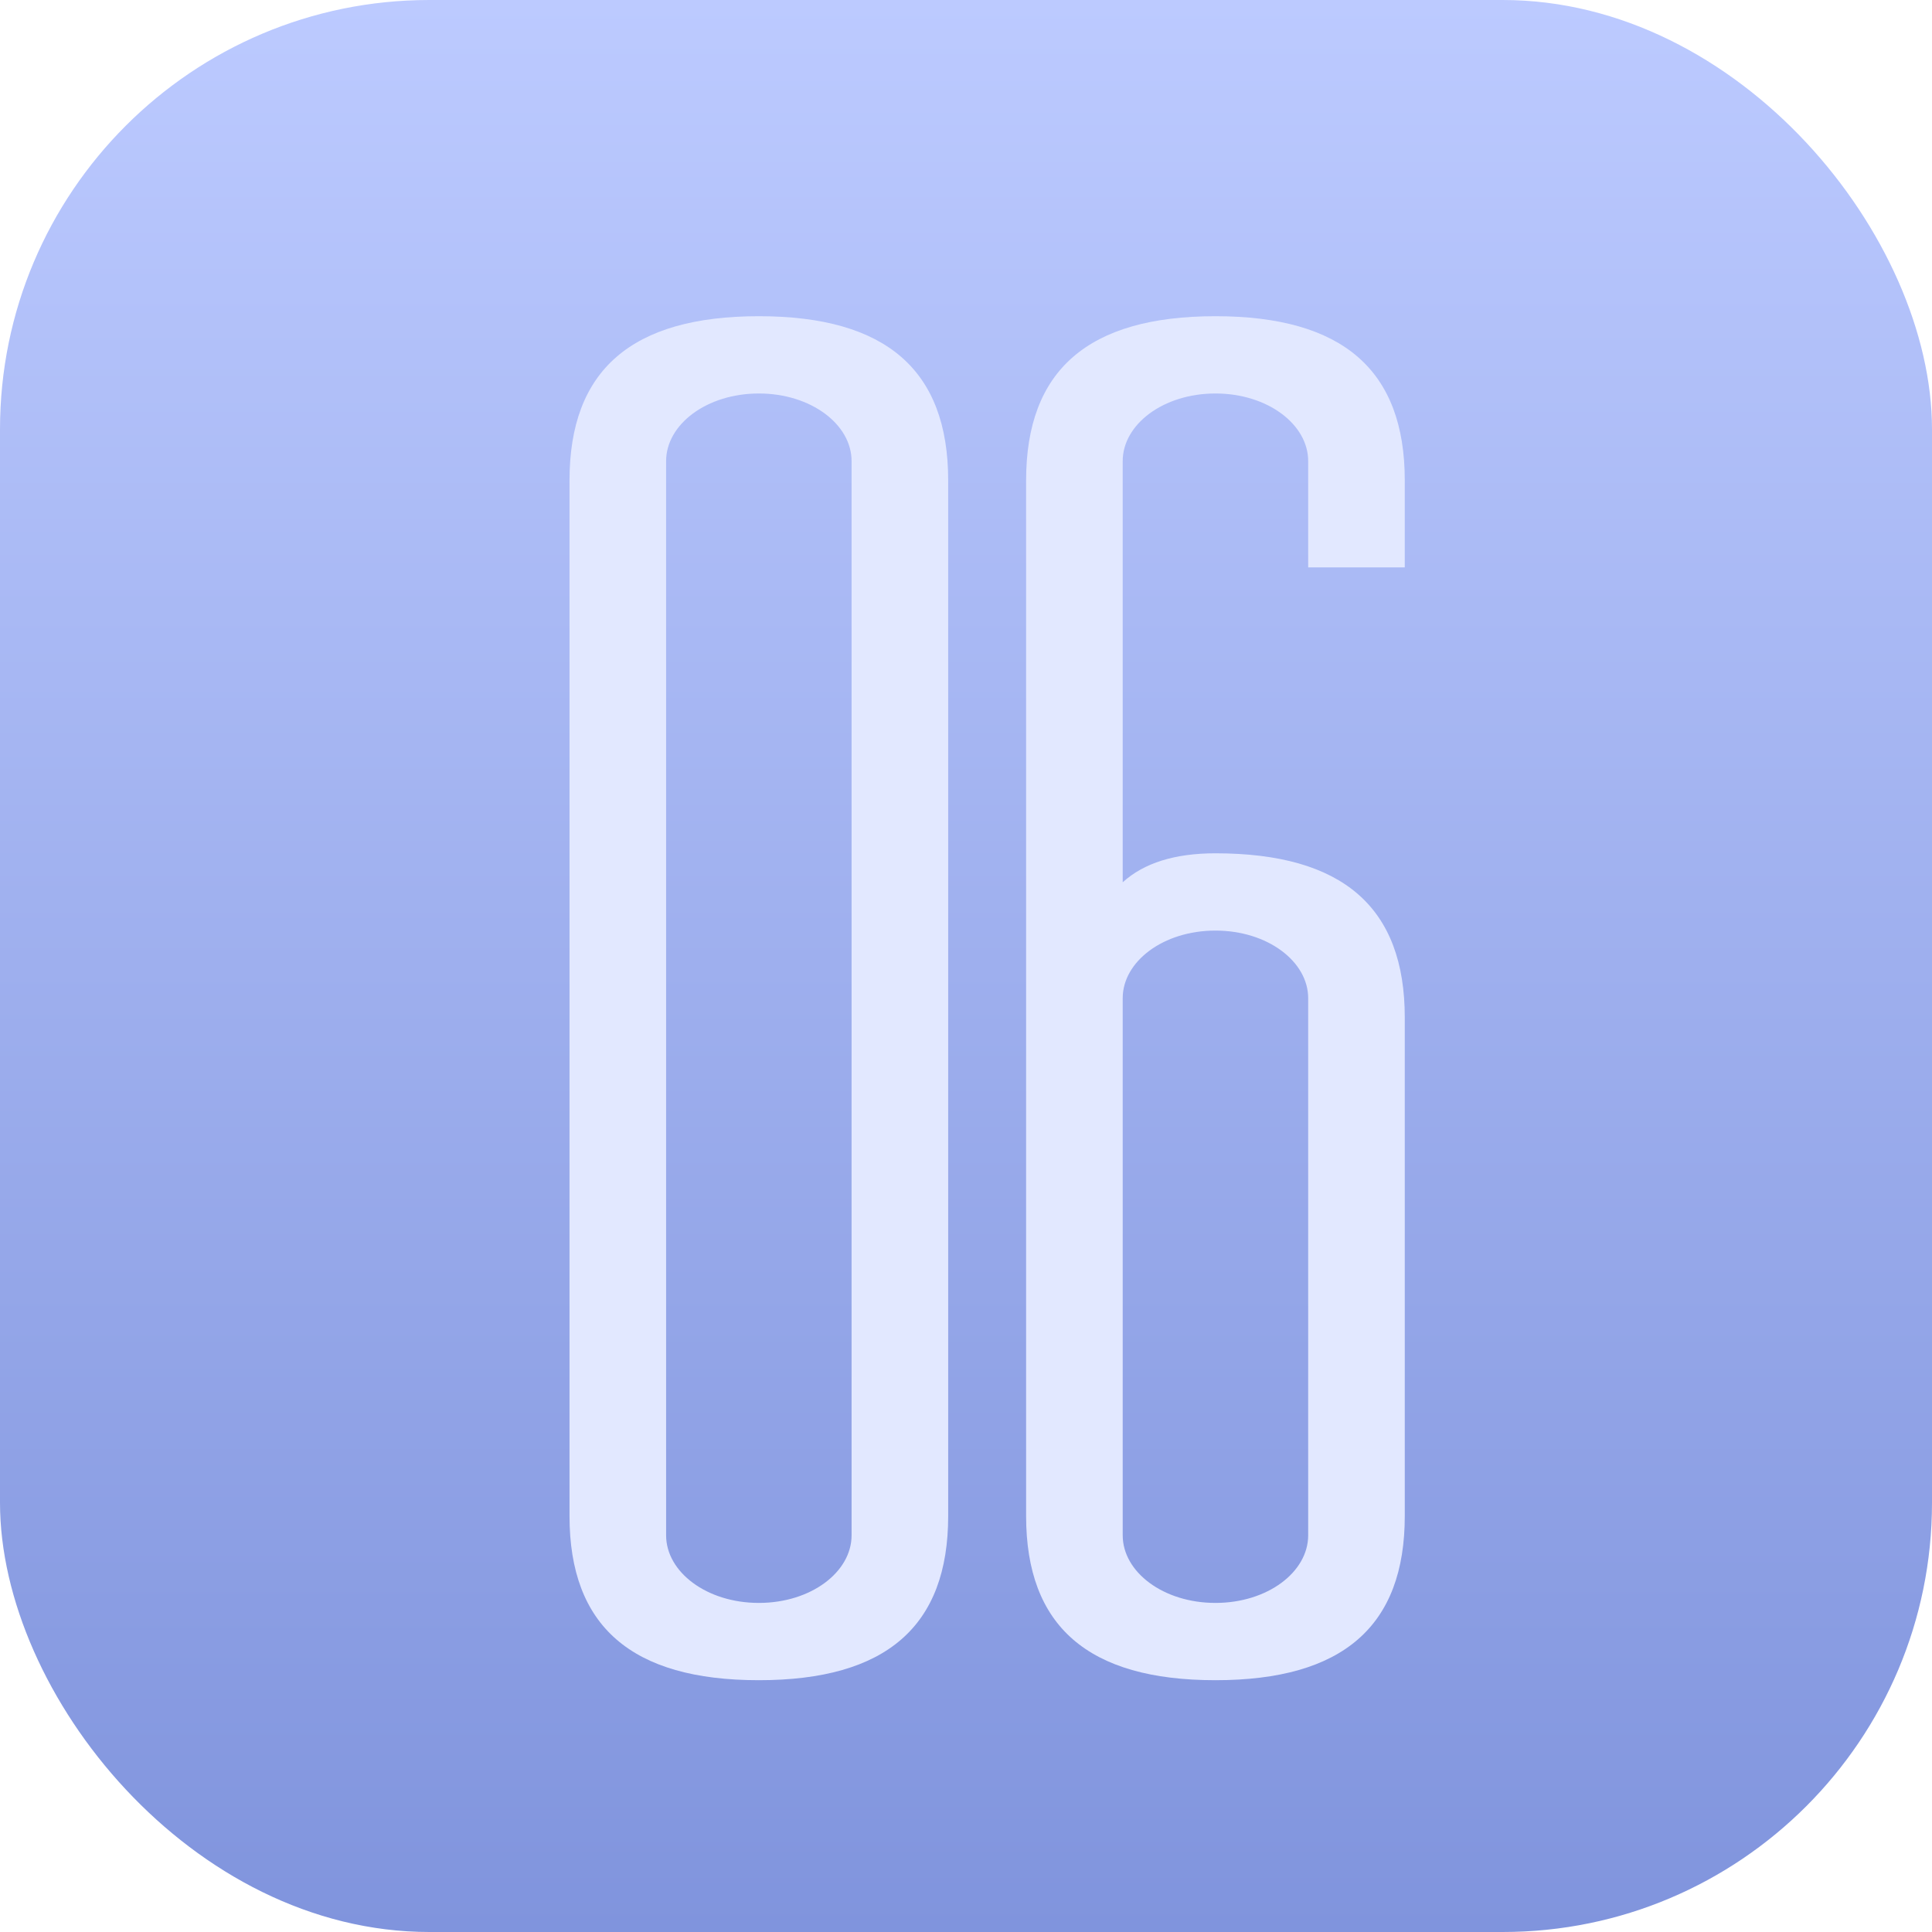
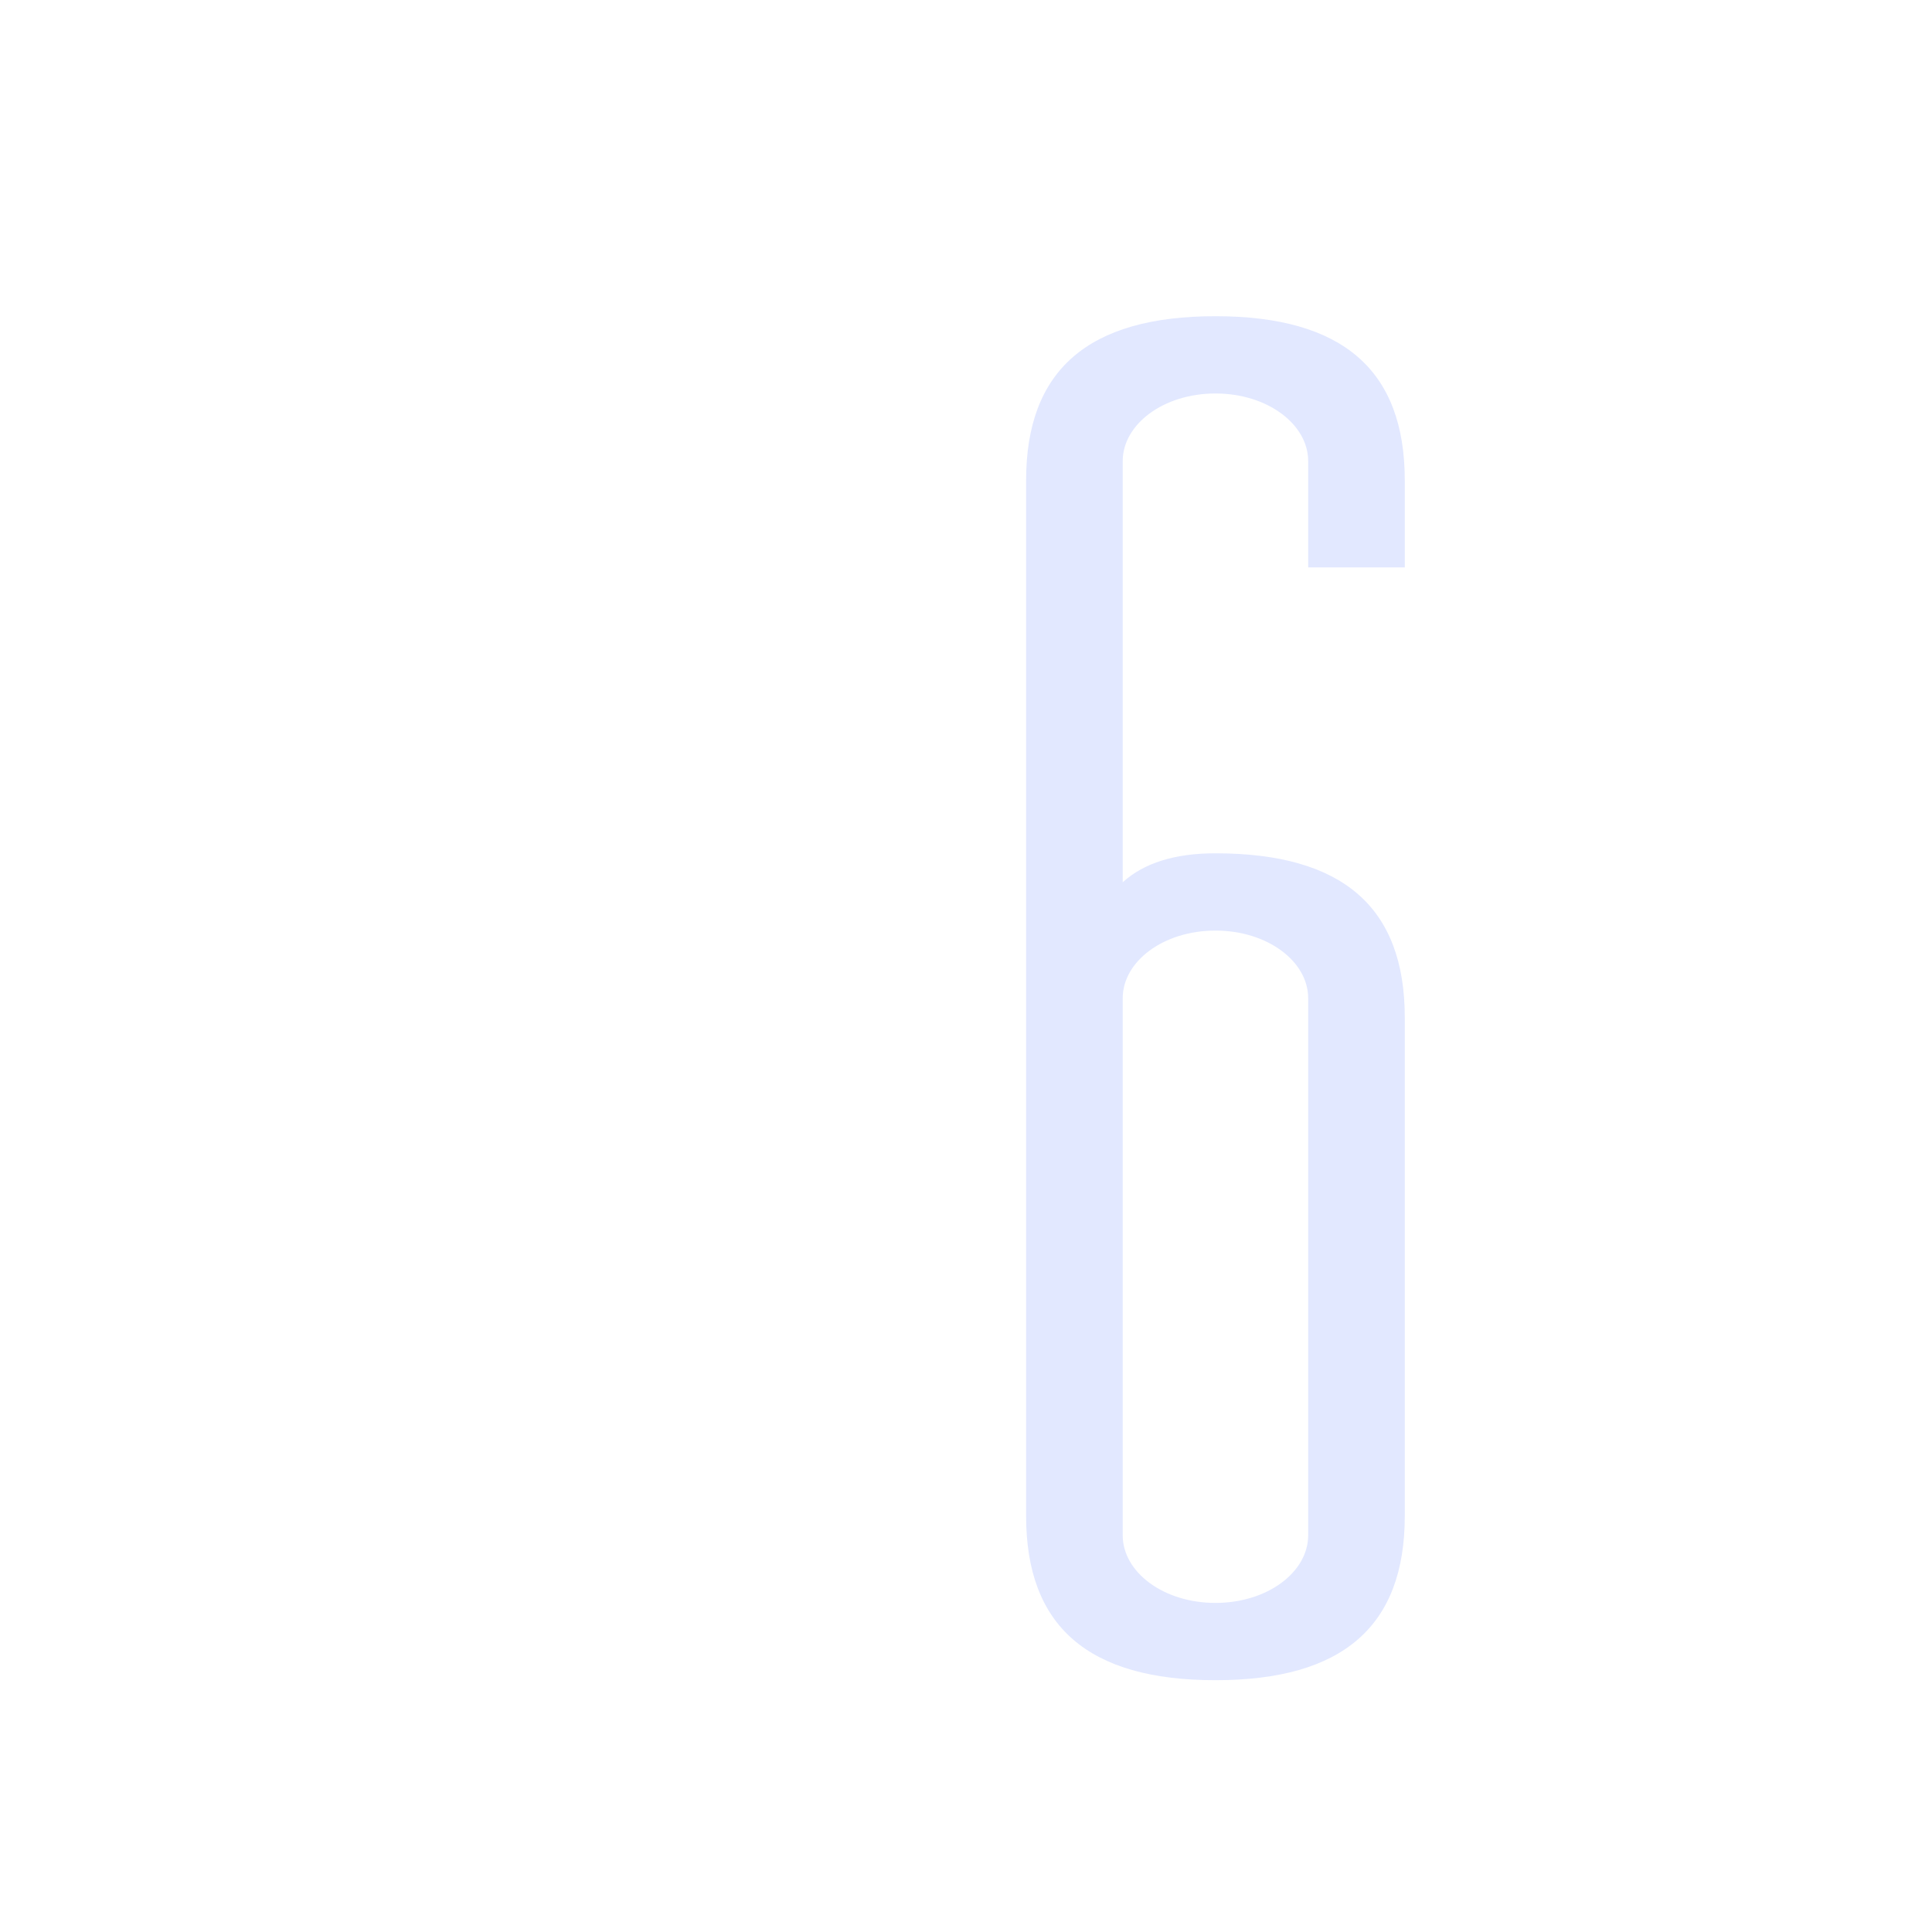
<svg xmlns="http://www.w3.org/2000/svg" width="45" height="45" viewBox="0 0 45 45" fill="none">
-   <rect width="45" height="45" rx="10" fill="url(#paint0_linear_385_53)" />
-   <path d="M13.265 35.31V11.19C13.265 8.625 14.705 7.365 17.675 7.365C20.645 7.365 22.085 8.625 22.085 11.19V35.31C22.085 37.875 20.645 39.135 17.675 39.135C14.705 39.135 13.265 37.875 13.265 35.31ZM15.515 35.76C15.515 36.615 16.46 37.335 17.675 37.335C18.89 37.335 19.835 36.615 19.835 35.76V10.74C19.835 9.885 18.89 9.165 17.675 9.165C16.46 9.165 15.515 9.885 15.515 10.74V35.76Z" fill="#E2E8FF" />
  <path d="M32.72 13.215H30.47V10.74C30.47 9.885 29.525 9.165 28.31 9.165C27.095 9.165 26.15 9.885 26.15 10.74V20.55C26.645 20.1 27.365 19.875 28.31 19.875C31.28 19.875 32.72 21.135 32.72 23.7V35.31C32.72 37.875 31.28 39.135 28.31 39.135C25.34 39.135 23.9 37.875 23.9 35.31V11.19C23.9 8.625 25.34 7.365 28.31 7.365C31.28 7.365 32.72 8.625 32.72 11.19V13.215ZM28.31 21.675C27.095 21.675 26.15 22.395 26.15 23.25V35.76C26.15 36.615 27.095 37.335 28.31 37.335C29.525 37.335 30.47 36.615 30.47 35.76V23.25C30.47 22.395 29.525 21.675 28.31 21.675Z" fill="#E2E8FF" />
  <defs>
    <linearGradient id="paint0_linear_385_53" x1="22.5" y1="0" x2="22.5" y2="45" gradientUnits="userSpaceOnUse">
      <stop stop-color="#BCCAFF" />
      <stop offset="1" stop-color="#8094DD" />
    </linearGradient>
  </defs>
</svg>